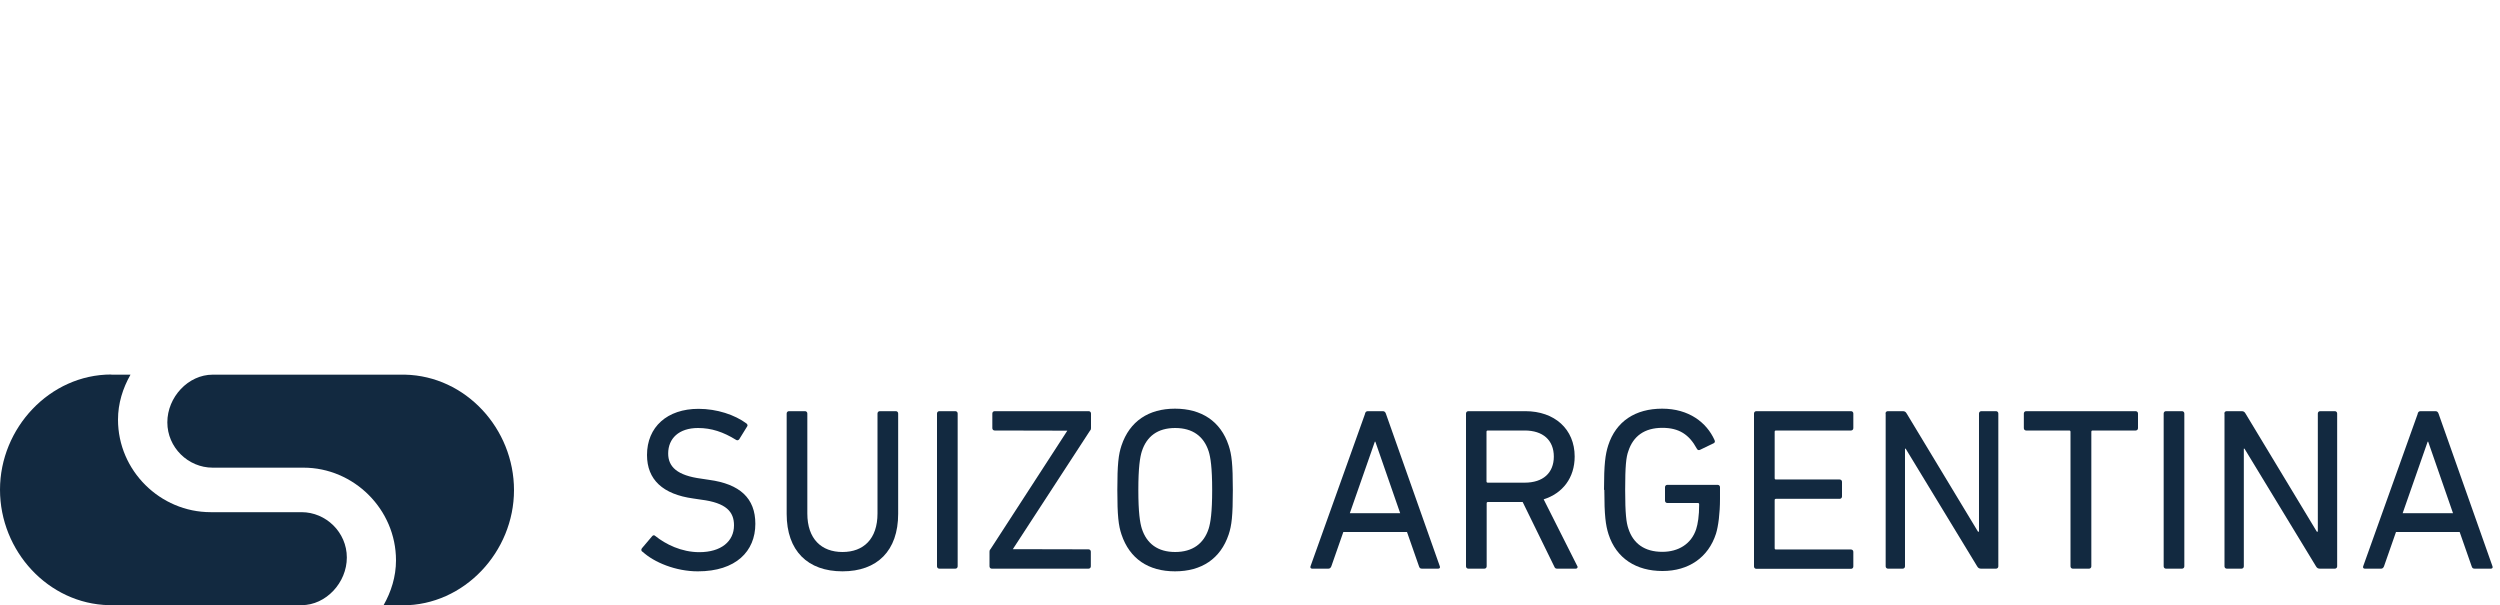
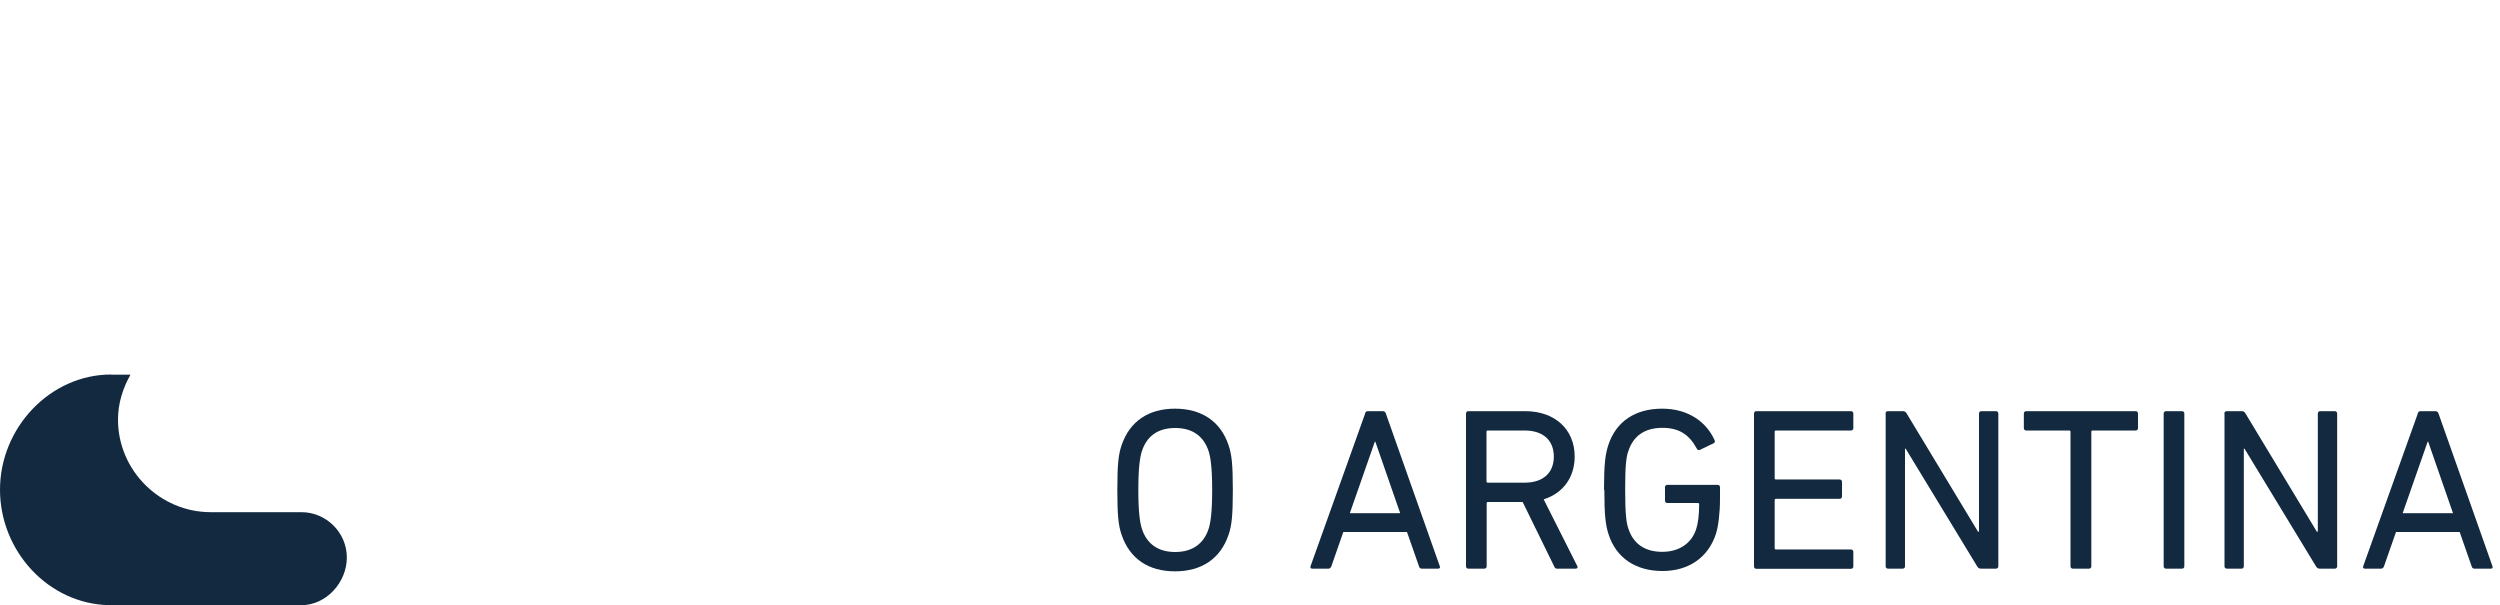
<svg xmlns="http://www.w3.org/2000/svg" id="Capa_2" viewBox="0 0 150 36.32">
  <defs>
    <style>
      .cls-1 {
        fill: #122940;
      }
    </style>
  </defs>
  <g id="Capa_1-2" data-name="Capa_1">
    <g>
      <g>
        <path class="cls-1" d="M6.68,22.48h1.15c-.46.81-.75,1.72-.75,2.7,0,3.06,2.53,5.55,5.56,5.55h5.45c1.47,0,2.72,1.21,2.72,2.72s-1.25,2.86-2.72,2.86H6.54c-3.64-.08-6.54-3.24-6.54-6.93s2.98-6.91,6.68-6.91Z" />
-         <path class="cls-1" d="M24.16,36.32h-1.15c.46-.81.75-1.72.75-2.7,0-3.06-2.53-5.56-5.55-5.56h-5.45c-1.47,0-2.72-1.21-2.72-2.72s1.25-2.86,2.72-2.86h11.54c3.64.08,6.54,3.24,6.54,6.93s-2.98,6.91-6.68,6.91Z" />
      </g>
      <g>
-         <path class="cls-1" d="M38.53,33.1c-.06-.06-.07-.14-.01-.21l.61-.72c.06-.07.13-.07.19-.01.61.49,1.56.97,2.64.97,1.31,0,2.08-.65,2.08-1.61,0-.81-.46-1.35-1.97-1.54l-.47-.07c-1.83-.25-2.78-1.13-2.78-2.61,0-1.68,1.21-2.77,3.09-2.77,1.11,0,2.18.36,2.88.88.07.06.08.13.03.19l-.47.76c-.06.07-.13.07-.19.03-.76-.47-1.47-.71-2.28-.71-1.15,0-1.79.63-1.79,1.53,0,.79.53,1.32,1.99,1.51l.46.07c1.85.25,2.78,1.1,2.78,2.64,0,1.65-1.17,2.85-3.45,2.85-1.33,0-2.63-.54-3.32-1.18Z" />
-         <path class="cls-1" d="M47.2,30.83v-6.02c0-.08.06-.14.14-.14h.96c.08,0,.14.06.14.14v6c0,1.53.85,2.31,2.11,2.31s2.1-.78,2.1-2.31v-6c0-.08.06-.14.14-.14h.96c.08,0,.14.06.14.14v6.02c0,2.22-1.26,3.45-3.34,3.45s-3.35-1.22-3.35-3.45Z" />
-         <path class="cls-1" d="M56.22,24.81c0-.08.06-.14.14-.14h.96c.08,0,.14.06.14.14v9.17c0,.08-.06.14-.14.14h-.96c-.08,0-.14-.06-.14-.14v-9.17Z" />
-         <path class="cls-1" d="M59.51,34.12c-.08,0-.14-.06-.14-.14v-.88c0-.06.01-.1.06-.15l4.61-7.11h0s-4.36-.01-4.36-.01c-.08,0-.14-.06-.14-.14v-.88c0-.08.06-.14.14-.14h5.64c.08,0,.14.06.14.14v.88c0,.06-.01.1-.06.15l-4.63,7.11h0s4.54.01,4.54.01c.08,0,.14.06.14.14v.88c0,.08-.06.14-.14.14h-5.81Z" />
        <path class="cls-1" d="M67.29,32.07c-.18-.54-.25-1.11-.25-2.67s.07-2.13.25-2.67c.49-1.46,1.63-2.21,3.21-2.21s2.74.75,3.22,2.21c.18.54.25,1.11.25,2.67s-.07,2.13-.25,2.67c-.49,1.46-1.63,2.21-3.22,2.21s-2.72-.75-3.21-2.21ZM72.52,31.72c.11-.35.21-.96.21-2.32s-.1-1.97-.21-2.32c-.29-.9-.96-1.4-2.01-1.4s-1.71.5-2,1.4c-.11.35-.21.96-.21,2.32s.1,1.97.21,2.32c.29.9.96,1.4,2,1.4s1.72-.5,2.01-1.4Z" />
        <path class="cls-1" d="M81.9,24.81c.03-.08.07-.14.17-.14h.9c.1,0,.15.06.18.14l3.24,9.17c.03.08-.01.14-.1.14h-.97c-.1,0-.15-.04-.18-.14l-.72-2.06h-3.82l-.72,2.06c-.04.1-.1.14-.18.14h-.97c-.08,0-.13-.06-.1-.14l3.28-9.17ZM84.01,30.79l-1.49-4.29h-.03l-1.5,4.29h3.02Z" />
        <path class="cls-1" d="M93.43,34.12c-.1,0-.14-.04-.18-.14l-1.89-3.86h-2.08c-.06,0-.08.03-.08.08v3.78c0,.08-.06.14-.14.14h-.96c-.08,0-.14-.06-.14-.14v-9.17c0-.08.06-.14.14-.14h3.42c1.76,0,2.96,1.08,2.96,2.72,0,1.28-.72,2.21-1.86,2.57l2.01,3.99c.06.08.01.17-.08.17h-1.11ZM93.23,27.4c0-.99-.65-1.57-1.75-1.57h-2.21c-.06,0-.08.03-.08.08v2.97c0,.06.03.08.08.08h2.21c1.1,0,1.75-.58,1.75-1.57Z" />
        <path class="cls-1" d="M96.24,29.4c0-1.56.08-2.13.25-2.67.47-1.46,1.64-2.21,3.24-2.21s2.67.83,3.14,1.88c.04.08.03.15-.04.19l-.83.4c-.08.04-.15.01-.19-.07-.46-.85-1.07-1.25-2.07-1.25-1.07,0-1.75.5-2.04,1.4-.13.35-.19.88-.19,2.32s.07,1.97.19,2.32c.29.9.97,1.4,2.04,1.4.96,0,1.74-.47,2.03-1.36.1-.32.18-.78.18-1.49,0-.06-.03-.08-.08-.08h-1.83c-.08,0-.14-.06-.14-.14v-.81c0-.08.06-.14.14-.14h3.02c.08,0,.14.06.14.14v.71c0,.85-.1,1.63-.24,2.08-.46,1.43-1.64,2.24-3.21,2.24s-2.77-.75-3.24-2.21c-.17-.54-.25-1.11-.25-2.67Z" />
        <path class="cls-1" d="M105.24,24.81c0-.08.06-.14.14-.14h5.68c.08,0,.14.06.14.14v.88c0,.08-.06.14-.14.14h-4.5c-.06,0-.08.03-.08.08v2.78c0,.06.03.08.08.08h3.82c.08,0,.14.06.14.14v.88c0,.08-.06.14-.14.14h-3.82c-.06,0-.08.03-.08.08v2.88c0,.06.03.08.08.08h4.5c.08,0,.14.06.14.14v.88c0,.08-.06.14-.14.14h-5.68c-.08,0-.14-.06-.14-.14v-9.17Z" />
        <path class="cls-1" d="M113.13,24.81c0-.08.06-.14.14-.14h.89c.11,0,.18.03.24.14l4.28,7.09h.06v-7.09c0-.08.06-.14.14-.14h.88c.08,0,.14.06.14.14v9.17c0,.08-.06.14-.14.14h-.89c-.1,0-.18-.03-.24-.14l-4.29-7.06h-.04v7.06c0,.08-.06.14-.14.14h-.88c-.08,0-.14-.06-.14-.14v-9.17Z" />
        <path class="cls-1" d="M124.37,34.12c-.08,0-.14-.06-.14-.14v-8.07c0-.06-.03-.08-.08-.08h-2.58c-.08,0-.14-.06-.14-.14v-.88c0-.08.06-.14.14-.14h6.57c.08,0,.14.06.14.14v.88c0,.08-.06.14-.14.14h-2.58c-.06,0-.08.03-.08.08v8.07c0,.08-.06.14-.14.14h-.96Z" />
        <path class="cls-1" d="M129.82,24.81c0-.08.06-.14.14-.14h.96c.08,0,.14.06.14.14v9.17c0,.08-.06.14-.14.14h-.96c-.08,0-.14-.06-.14-.14v-9.17Z" />
        <path class="cls-1" d="M133.46,24.81c0-.08.06-.14.14-.14h.89c.11,0,.18.03.24.14l4.28,7.09h.06v-7.09c0-.08.06-.14.14-.14h.88c.08,0,.14.06.14.14v9.17c0,.08-.06.14-.14.14h-.89c-.1,0-.18-.03-.24-.14l-4.29-7.06h-.04v7.06c0,.08-.06.14-.14.14h-.88c-.08,0-.14-.06-.14-.14v-9.17Z" />
        <path class="cls-1" d="M145.06,24.81c.03-.08.07-.14.17-.14h.9c.1,0,.15.06.18.14l3.24,9.17c.03.08-.01.14-.1.14h-.97c-.1,0-.15-.04-.18-.14l-.72-2.06h-3.82l-.72,2.06c-.04.1-.1.14-.18.14h-.97c-.08,0-.13-.06-.1-.14l3.28-9.17ZM147.18,30.79l-1.49-4.29h-.03l-1.5,4.29h3.02Z" />
      </g>
    </g>
  </g>
</svg>